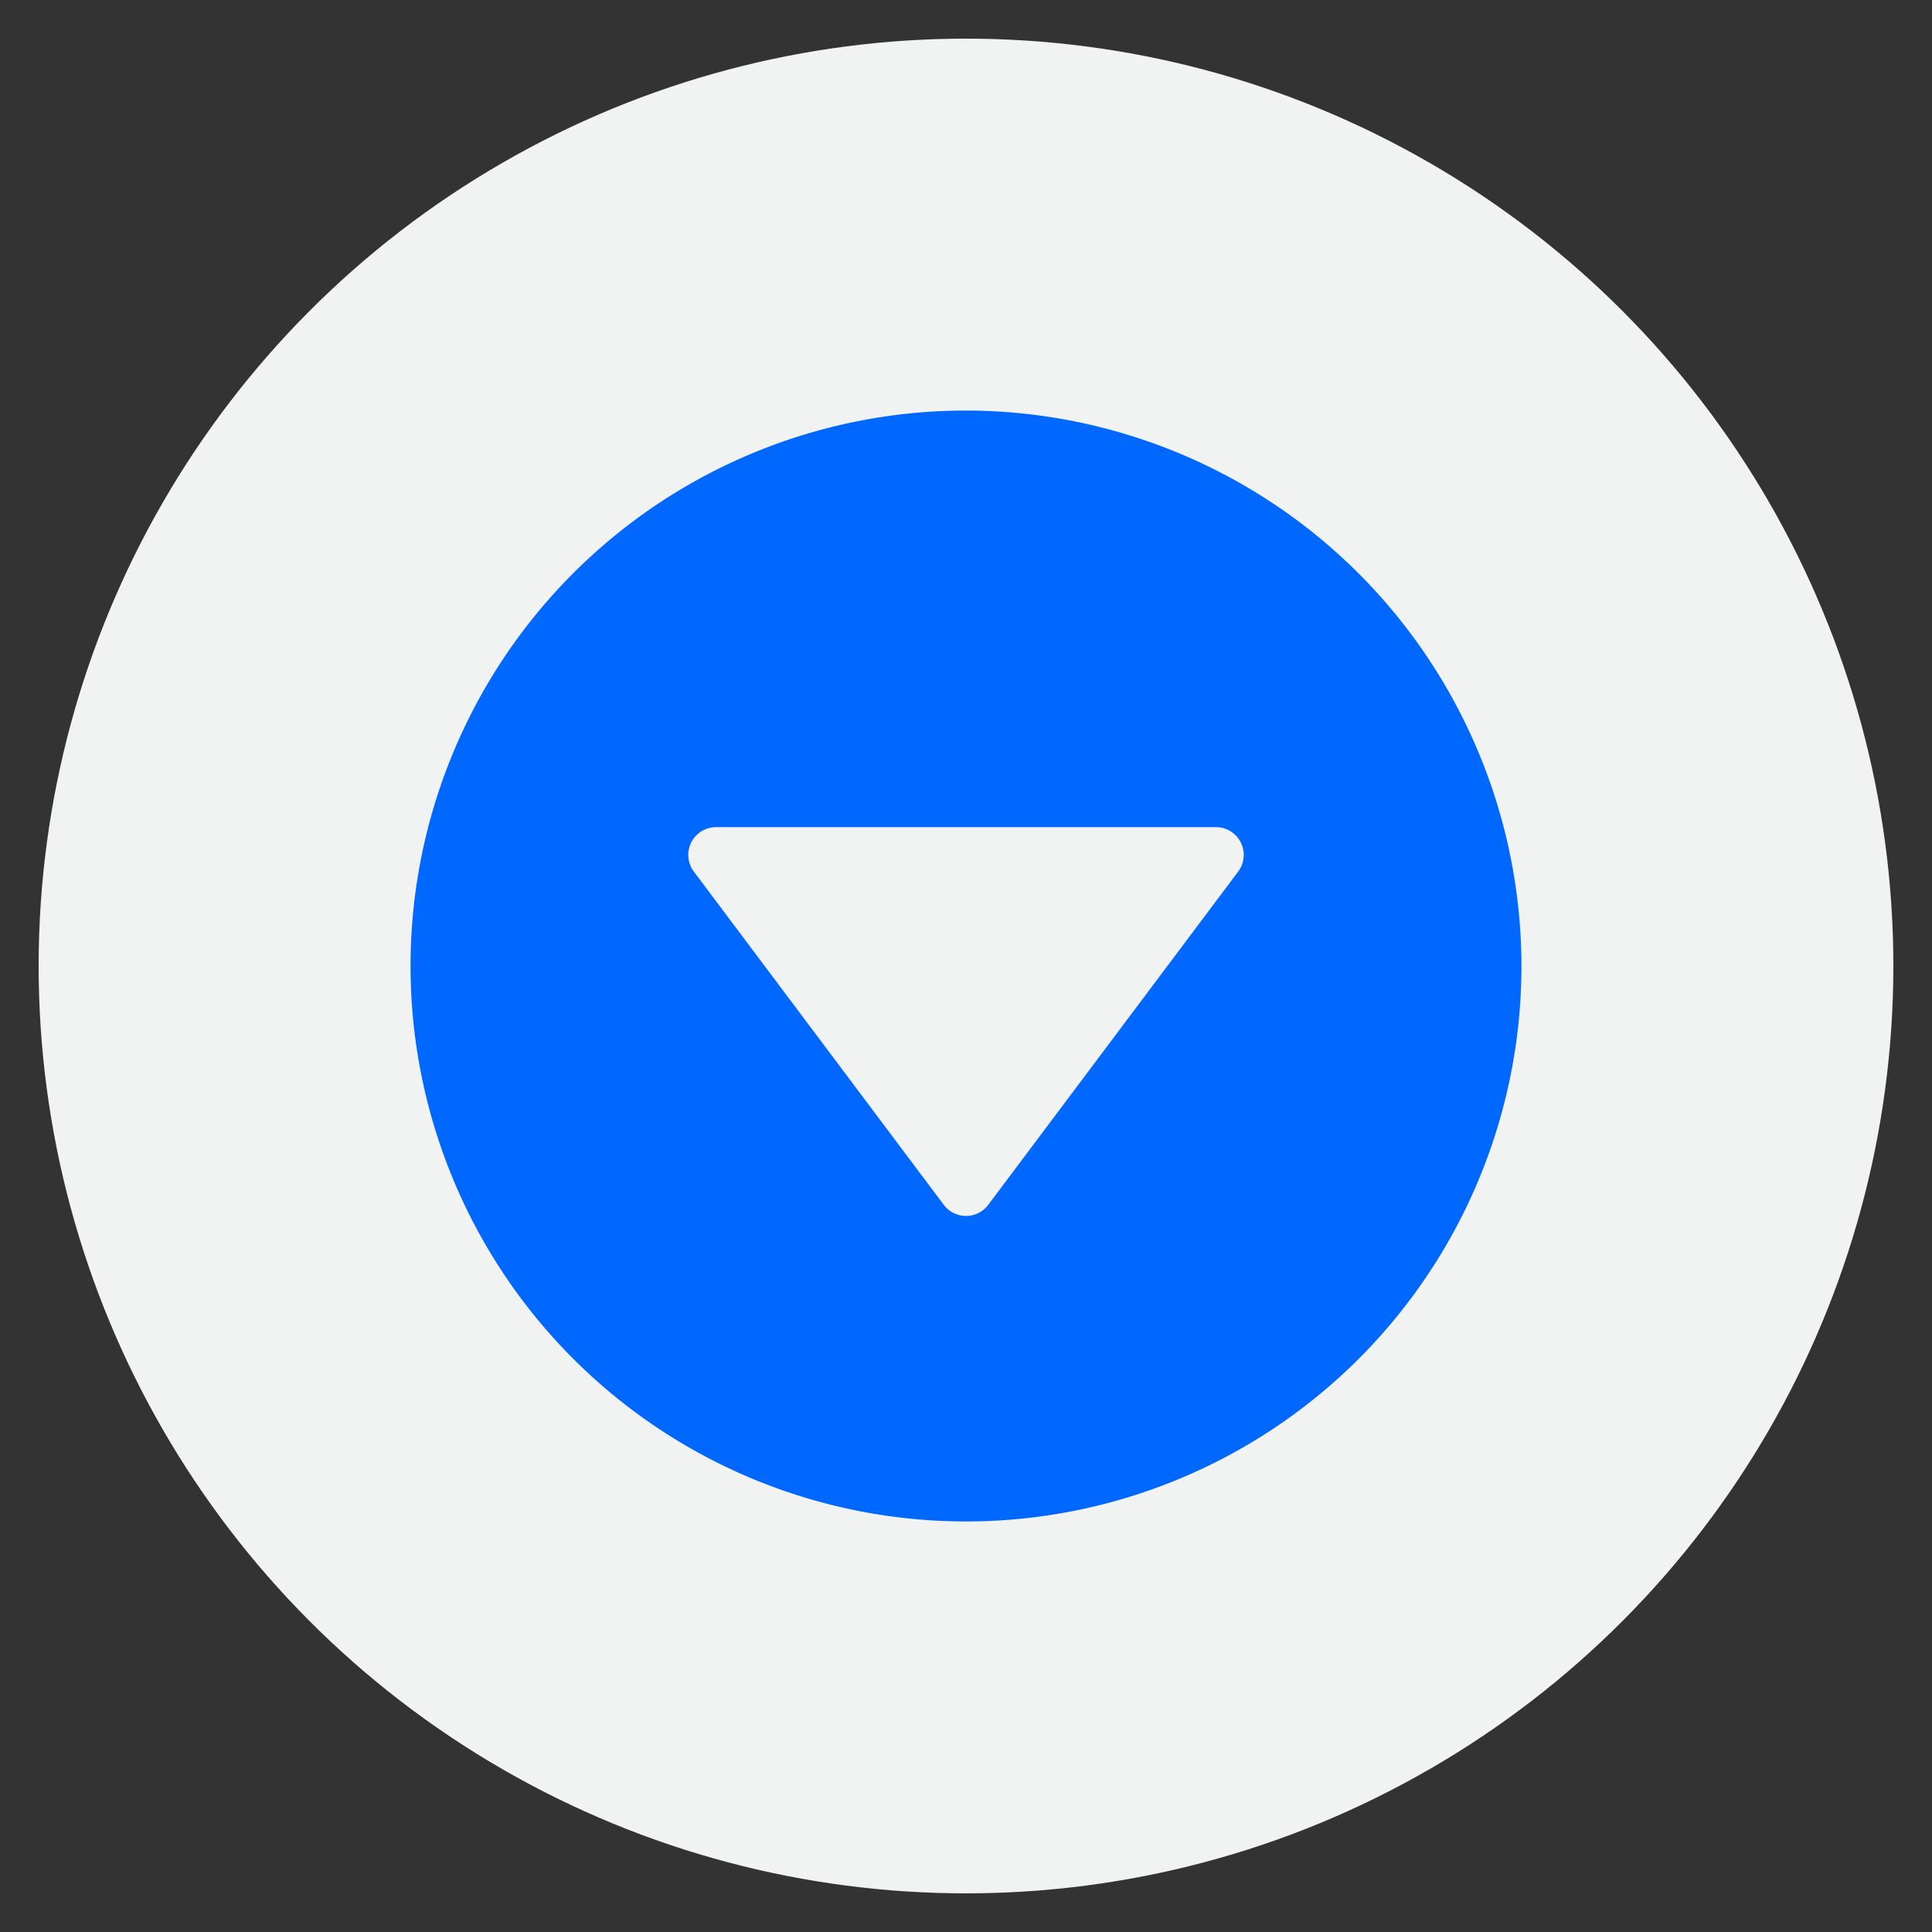
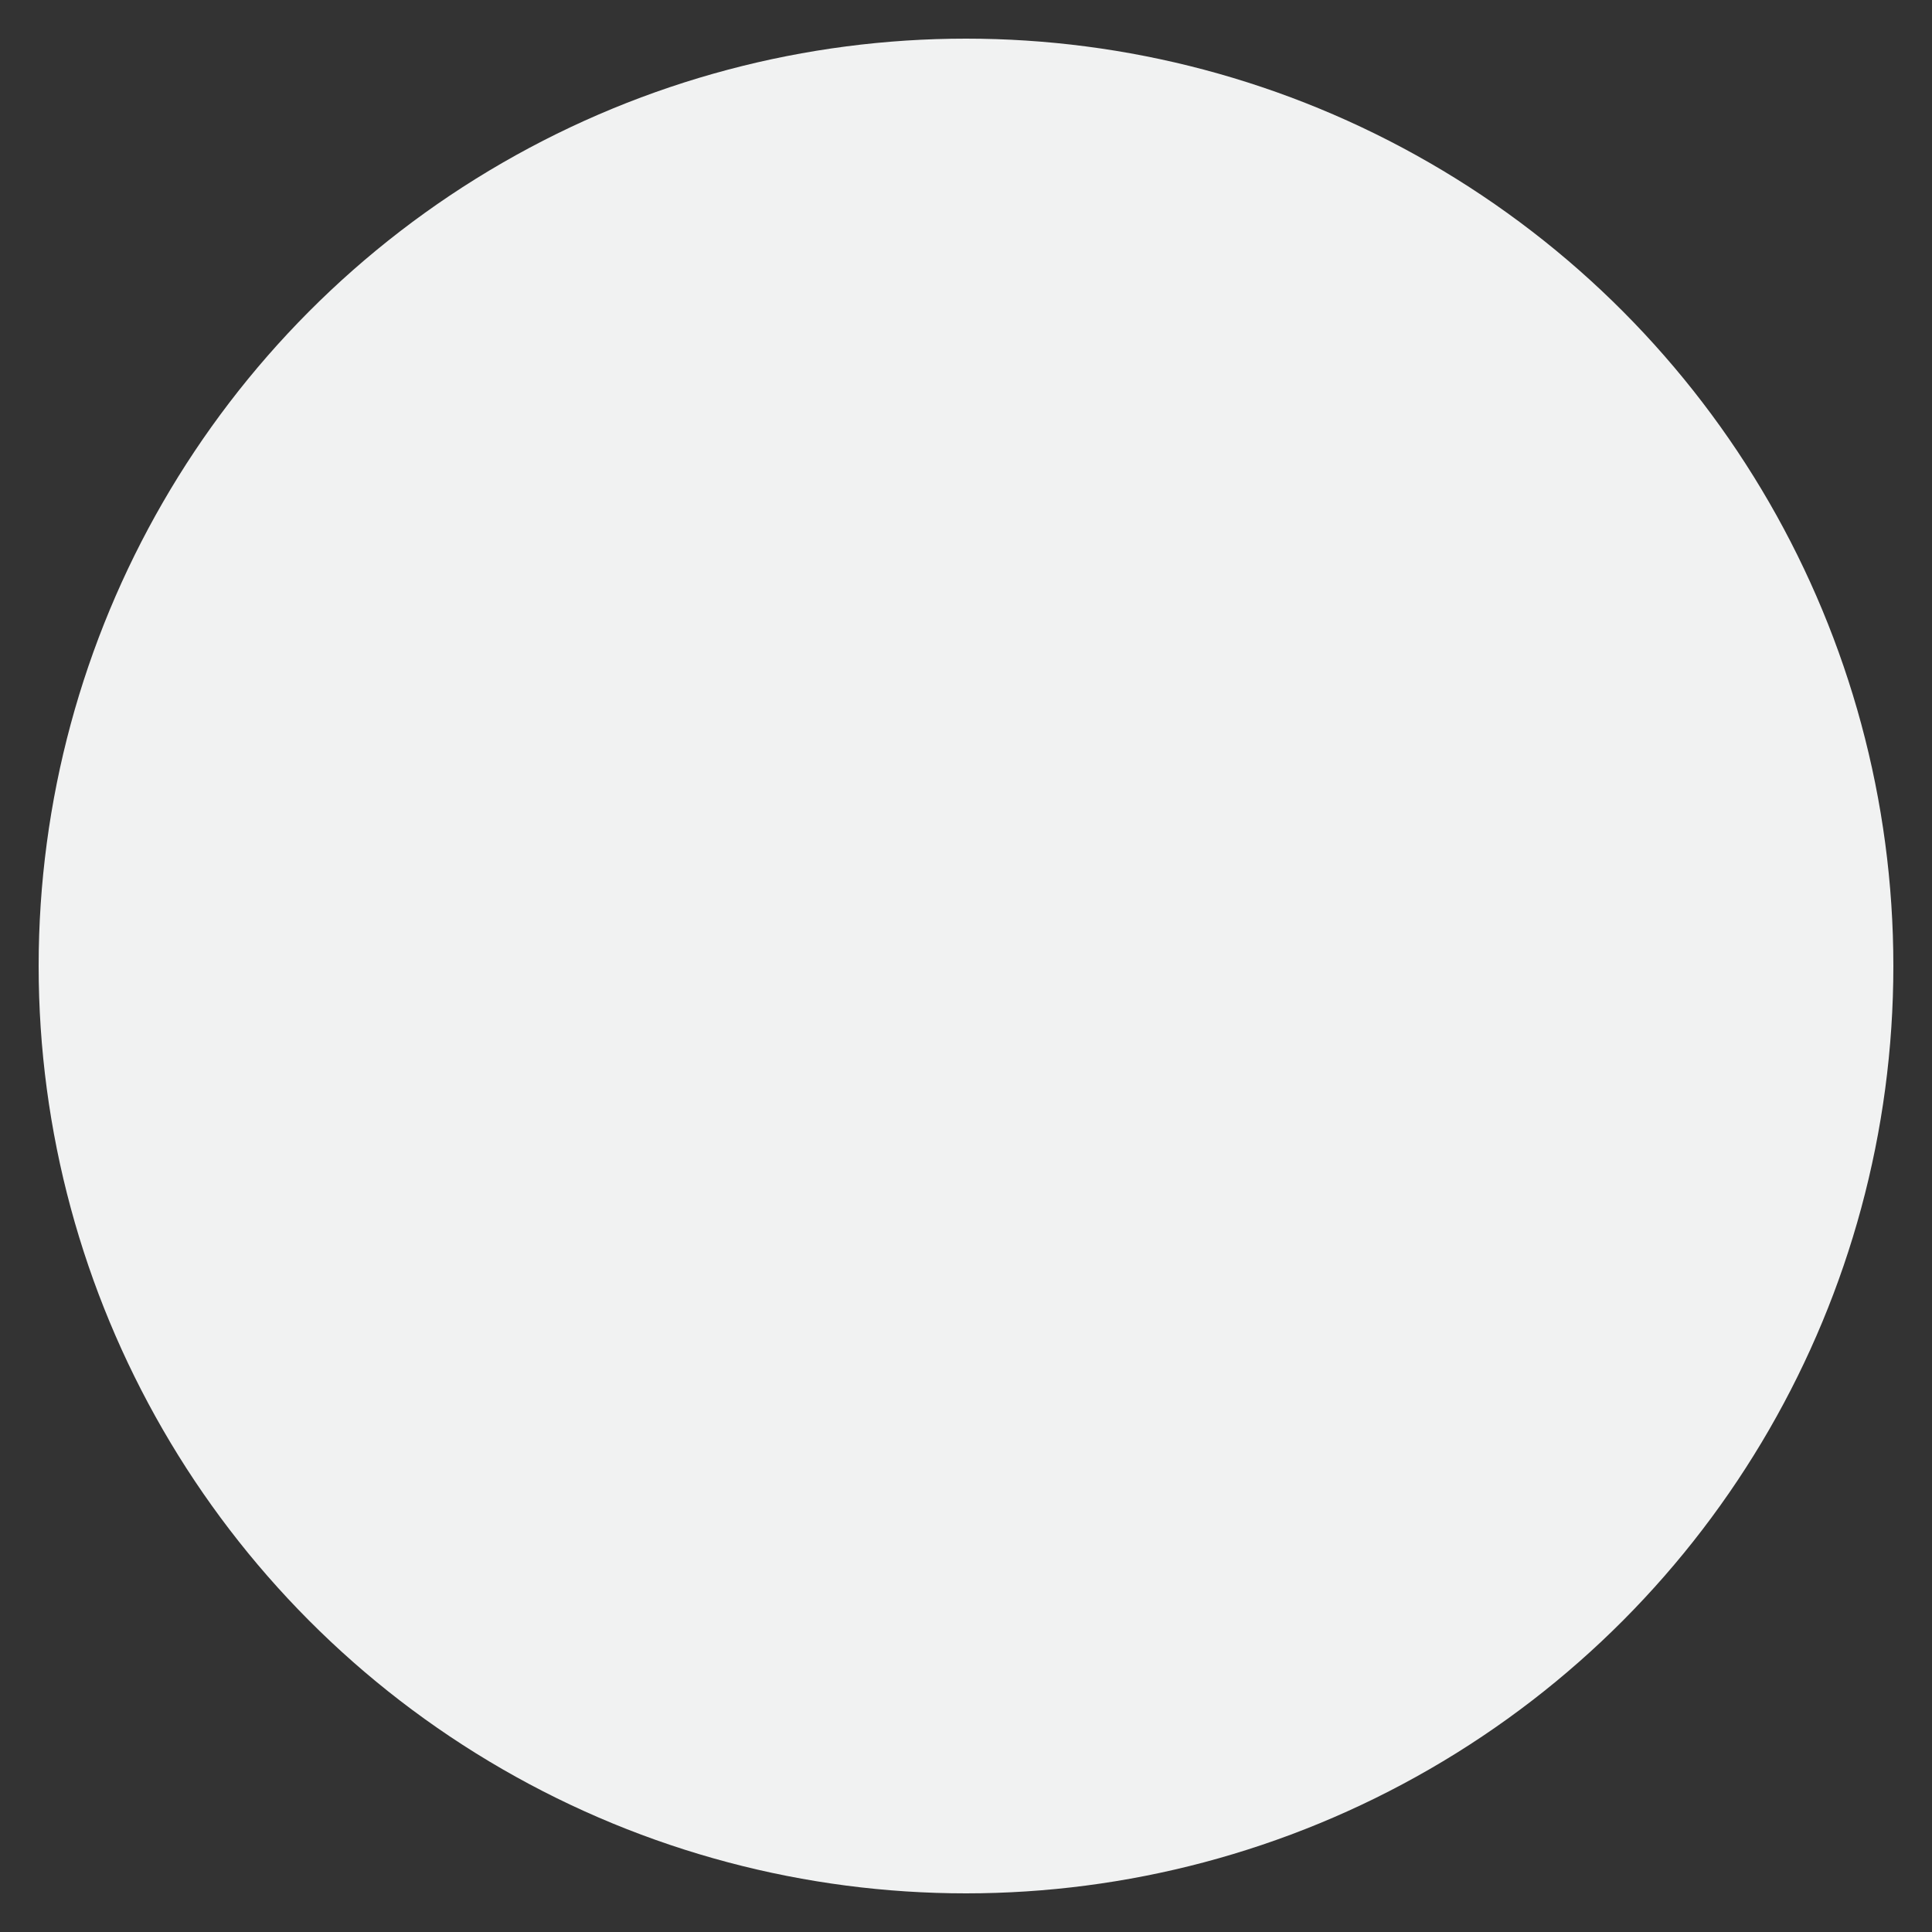
<svg xmlns="http://www.w3.org/2000/svg" width="100" height="100" viewBox="0 0 100 100">
  <rect x="0" y="0" width="100" height="100" fill="#333333" stroke="none" />
  <circle stroke="none" fill="#f1f2f2" r="48%" cx="50%" cy="50%" />
  <g transform="translate(50 50) scale(0.69 0.69) rotate(0) translate(-50 -50)" style="fill:#0068ff">
    <svg fill="#0068ff" viewBox="0 0 96 96" x="0px" y="0px">
      <title>Artboard 17</title>
-       <path d="M48,8A40,40,0,1,0,88,48,40.046,40.046,0,0,0,48,8ZM67.602,41.199l-18,24a2.002,2.002,0,0,1-3.203,0l-18-24A2.001,2.001,0,0,1,30,38H66a2.001,2.001,0,0,1,1.602,3.199Z" />
    </svg>
  </g>
</svg>